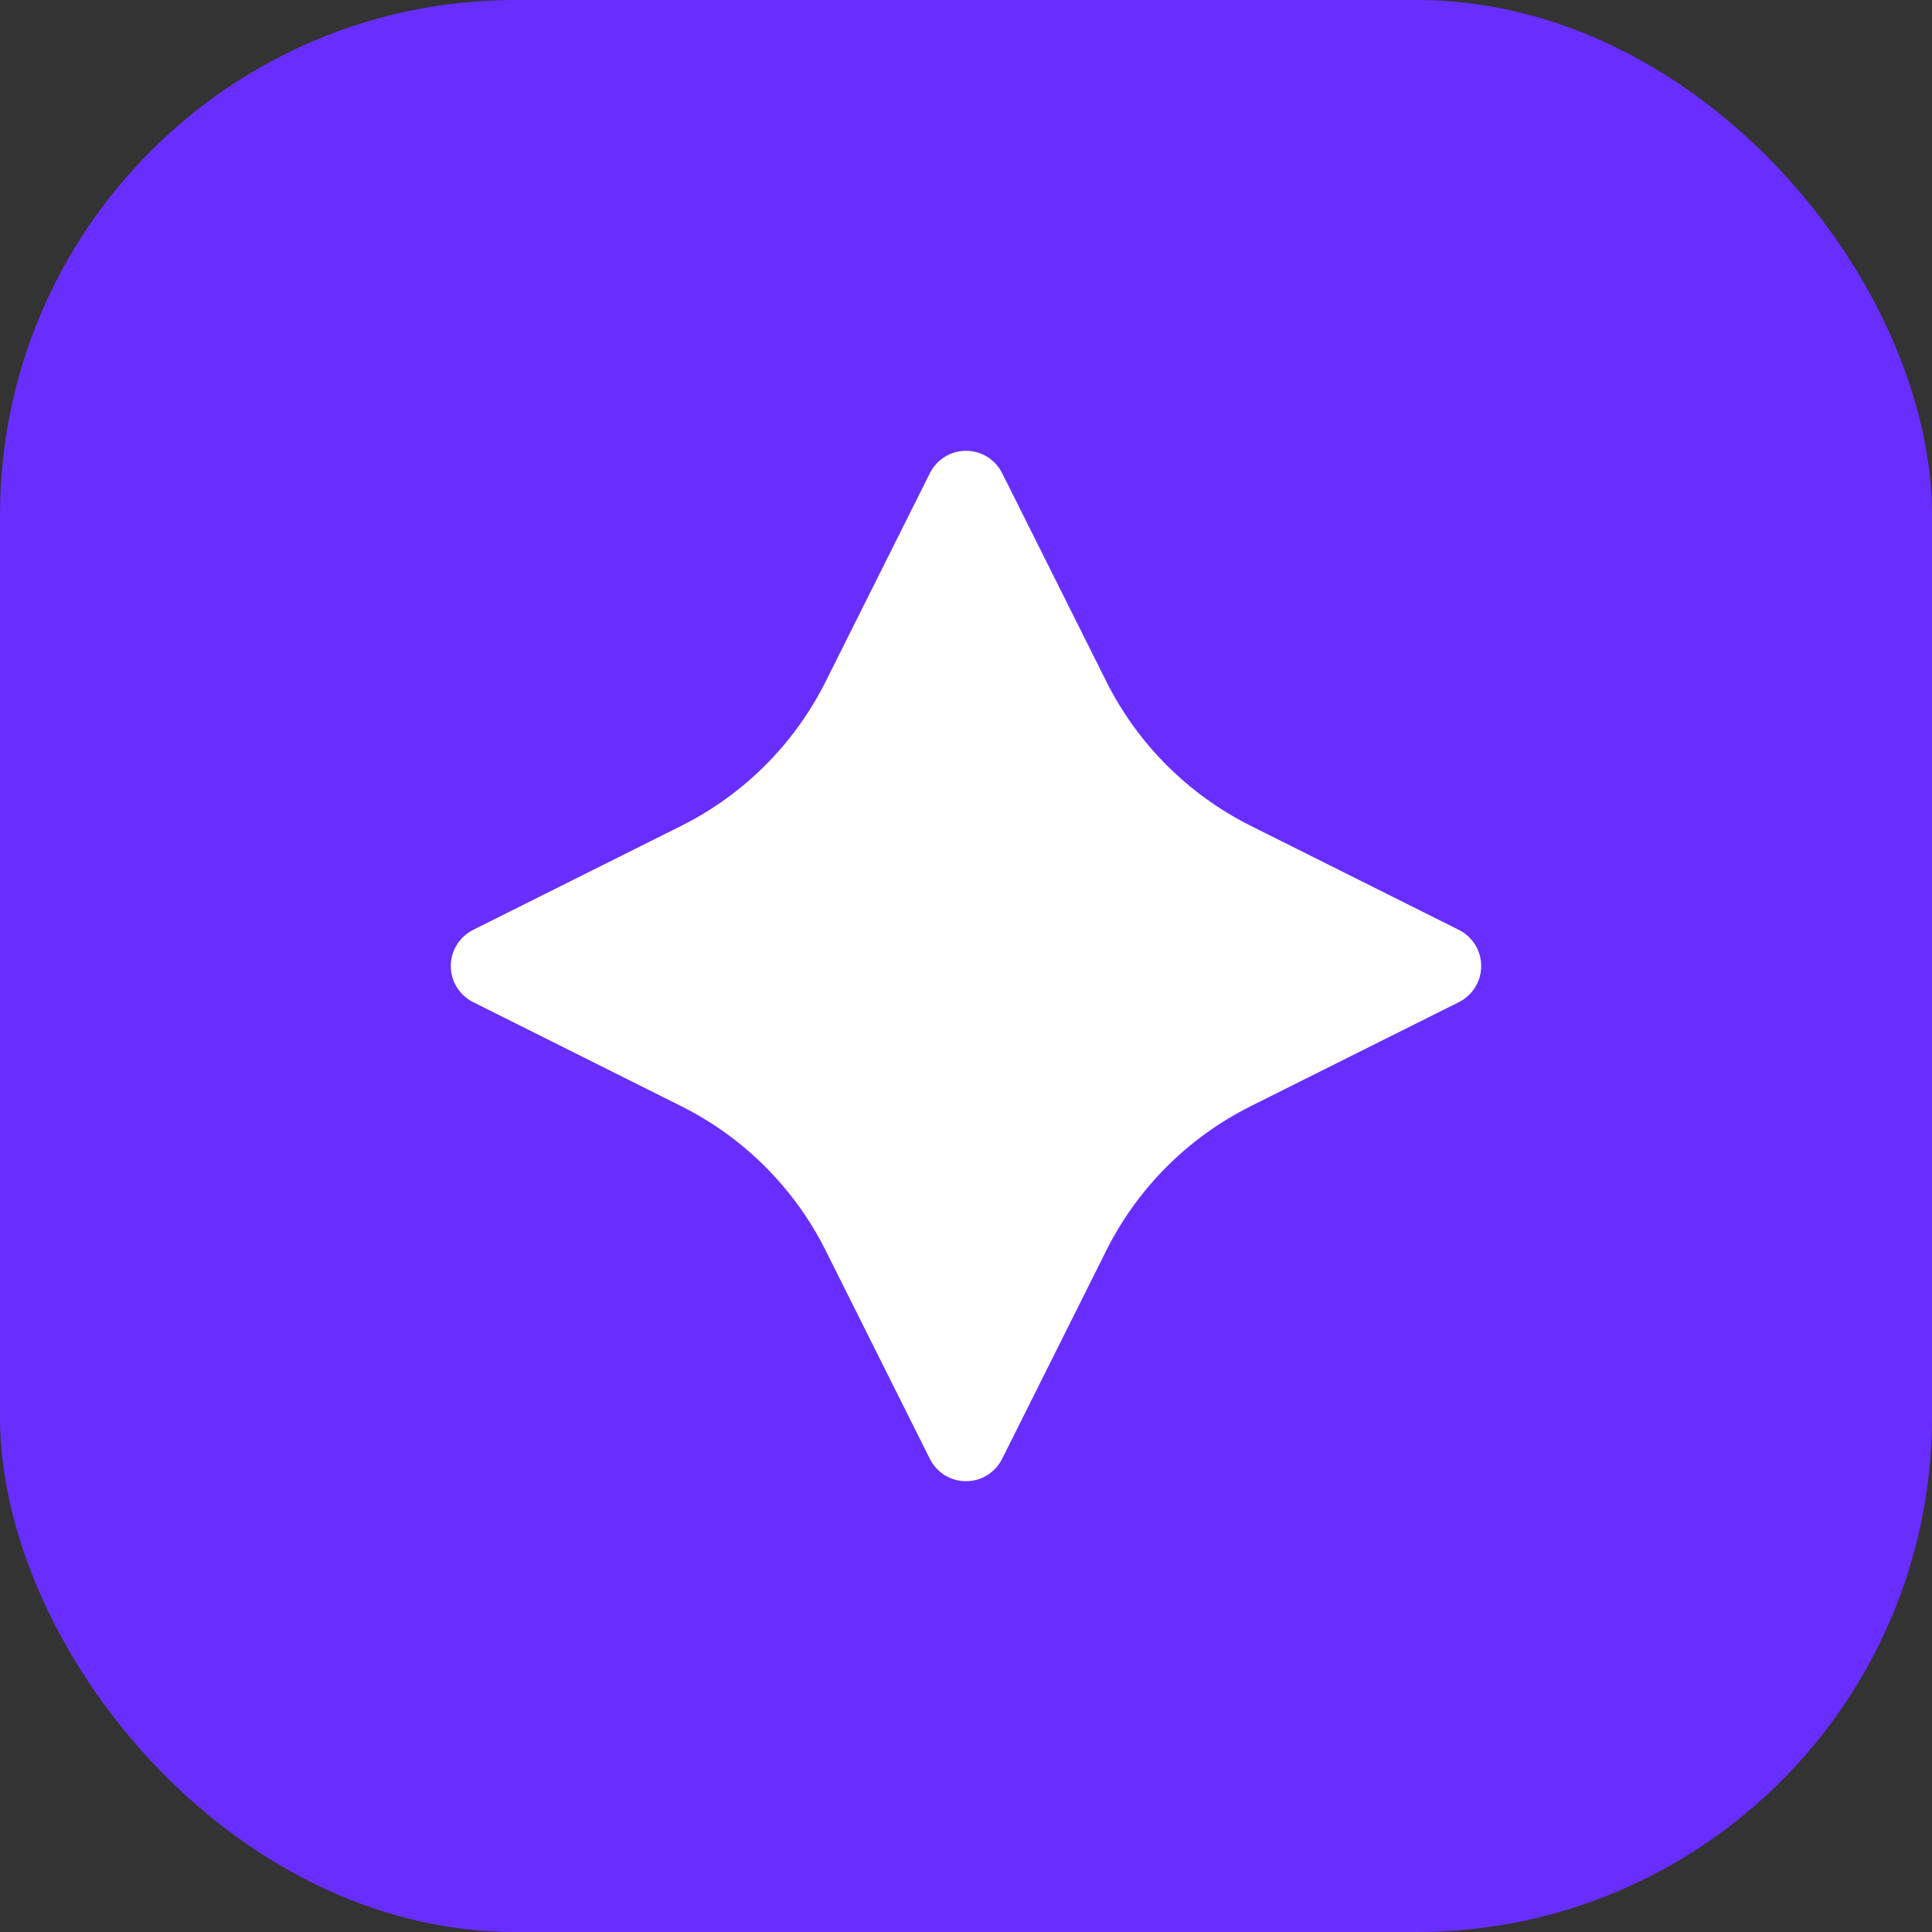
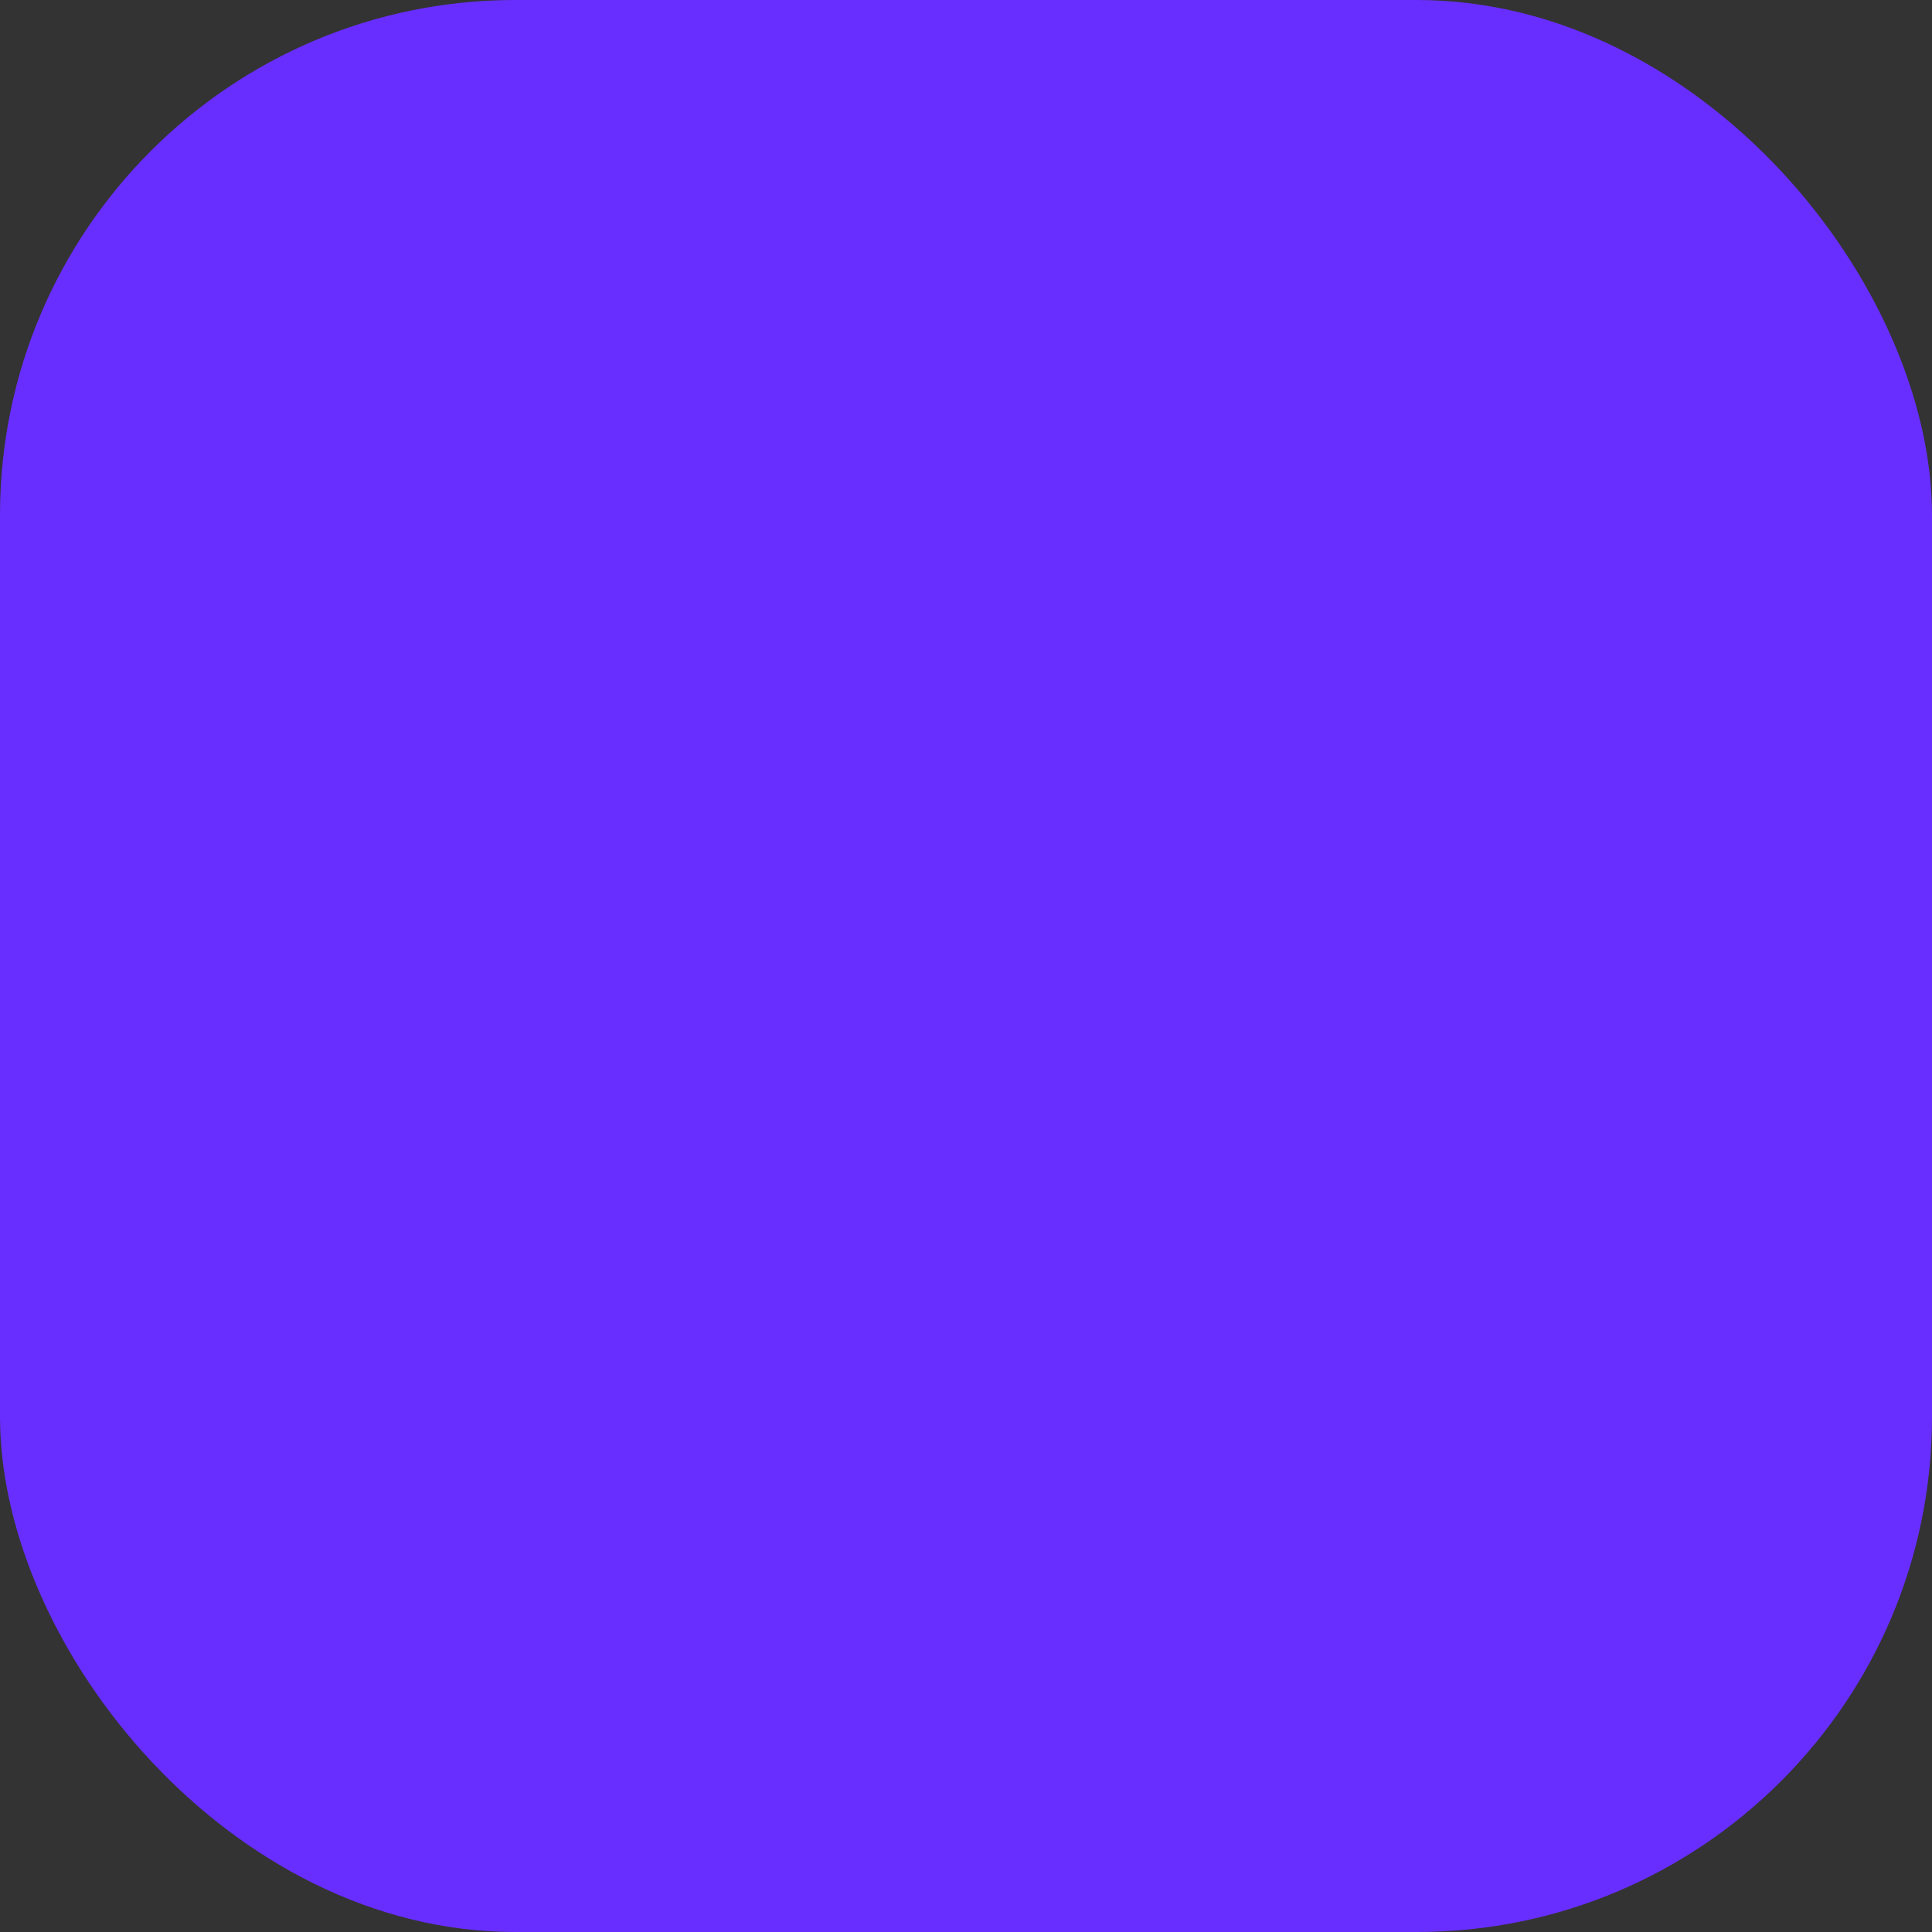
<svg xmlns="http://www.w3.org/2000/svg" width="60" height="60" viewBox="0 0 60 60" fill="none">
  <rect x="0" y="0" width="60" height="60" fill="#333333" stroke="none" />
  <rect width="60" height="60" rx="16" fill="#682EFF" />
-   <path d="M14.692 28.879L21.16 25.646C23.1 24.675 24.674 23.102 25.644 21.161L28.879 14.693C28.983 14.485 29.143 14.31 29.341 14.187C29.54 14.065 29.768 14 30.001 14C30.233 14 30.462 14.065 30.66 14.187C30.858 14.31 31.018 14.485 31.122 14.693L34.356 21.16C35.326 23.101 36.9 24.674 38.84 25.645L45.307 28.879C45.515 28.983 45.69 29.143 45.813 29.341C45.935 29.54 46 29.768 46 30.001C46 30.233 45.935 30.462 45.813 30.66C45.69 30.858 45.515 31.018 45.307 31.122L38.839 34.355C36.898 35.326 35.325 36.899 34.355 38.84L31.121 45.307C31.017 45.515 30.857 45.69 30.658 45.813C30.46 45.935 30.232 46 29.999 46C29.767 46 29.538 45.935 29.34 45.813C29.142 45.69 28.982 45.515 28.878 45.307L25.644 38.84C24.674 36.899 23.1 35.326 21.16 34.355L14.692 31.121C14.484 31.016 14.309 30.856 14.187 30.659C14.065 30.461 14 30.233 14 30C14 29.767 14.065 29.539 14.187 29.341C14.309 29.144 14.484 28.984 14.692 28.879Z" fill="white" />
</svg>